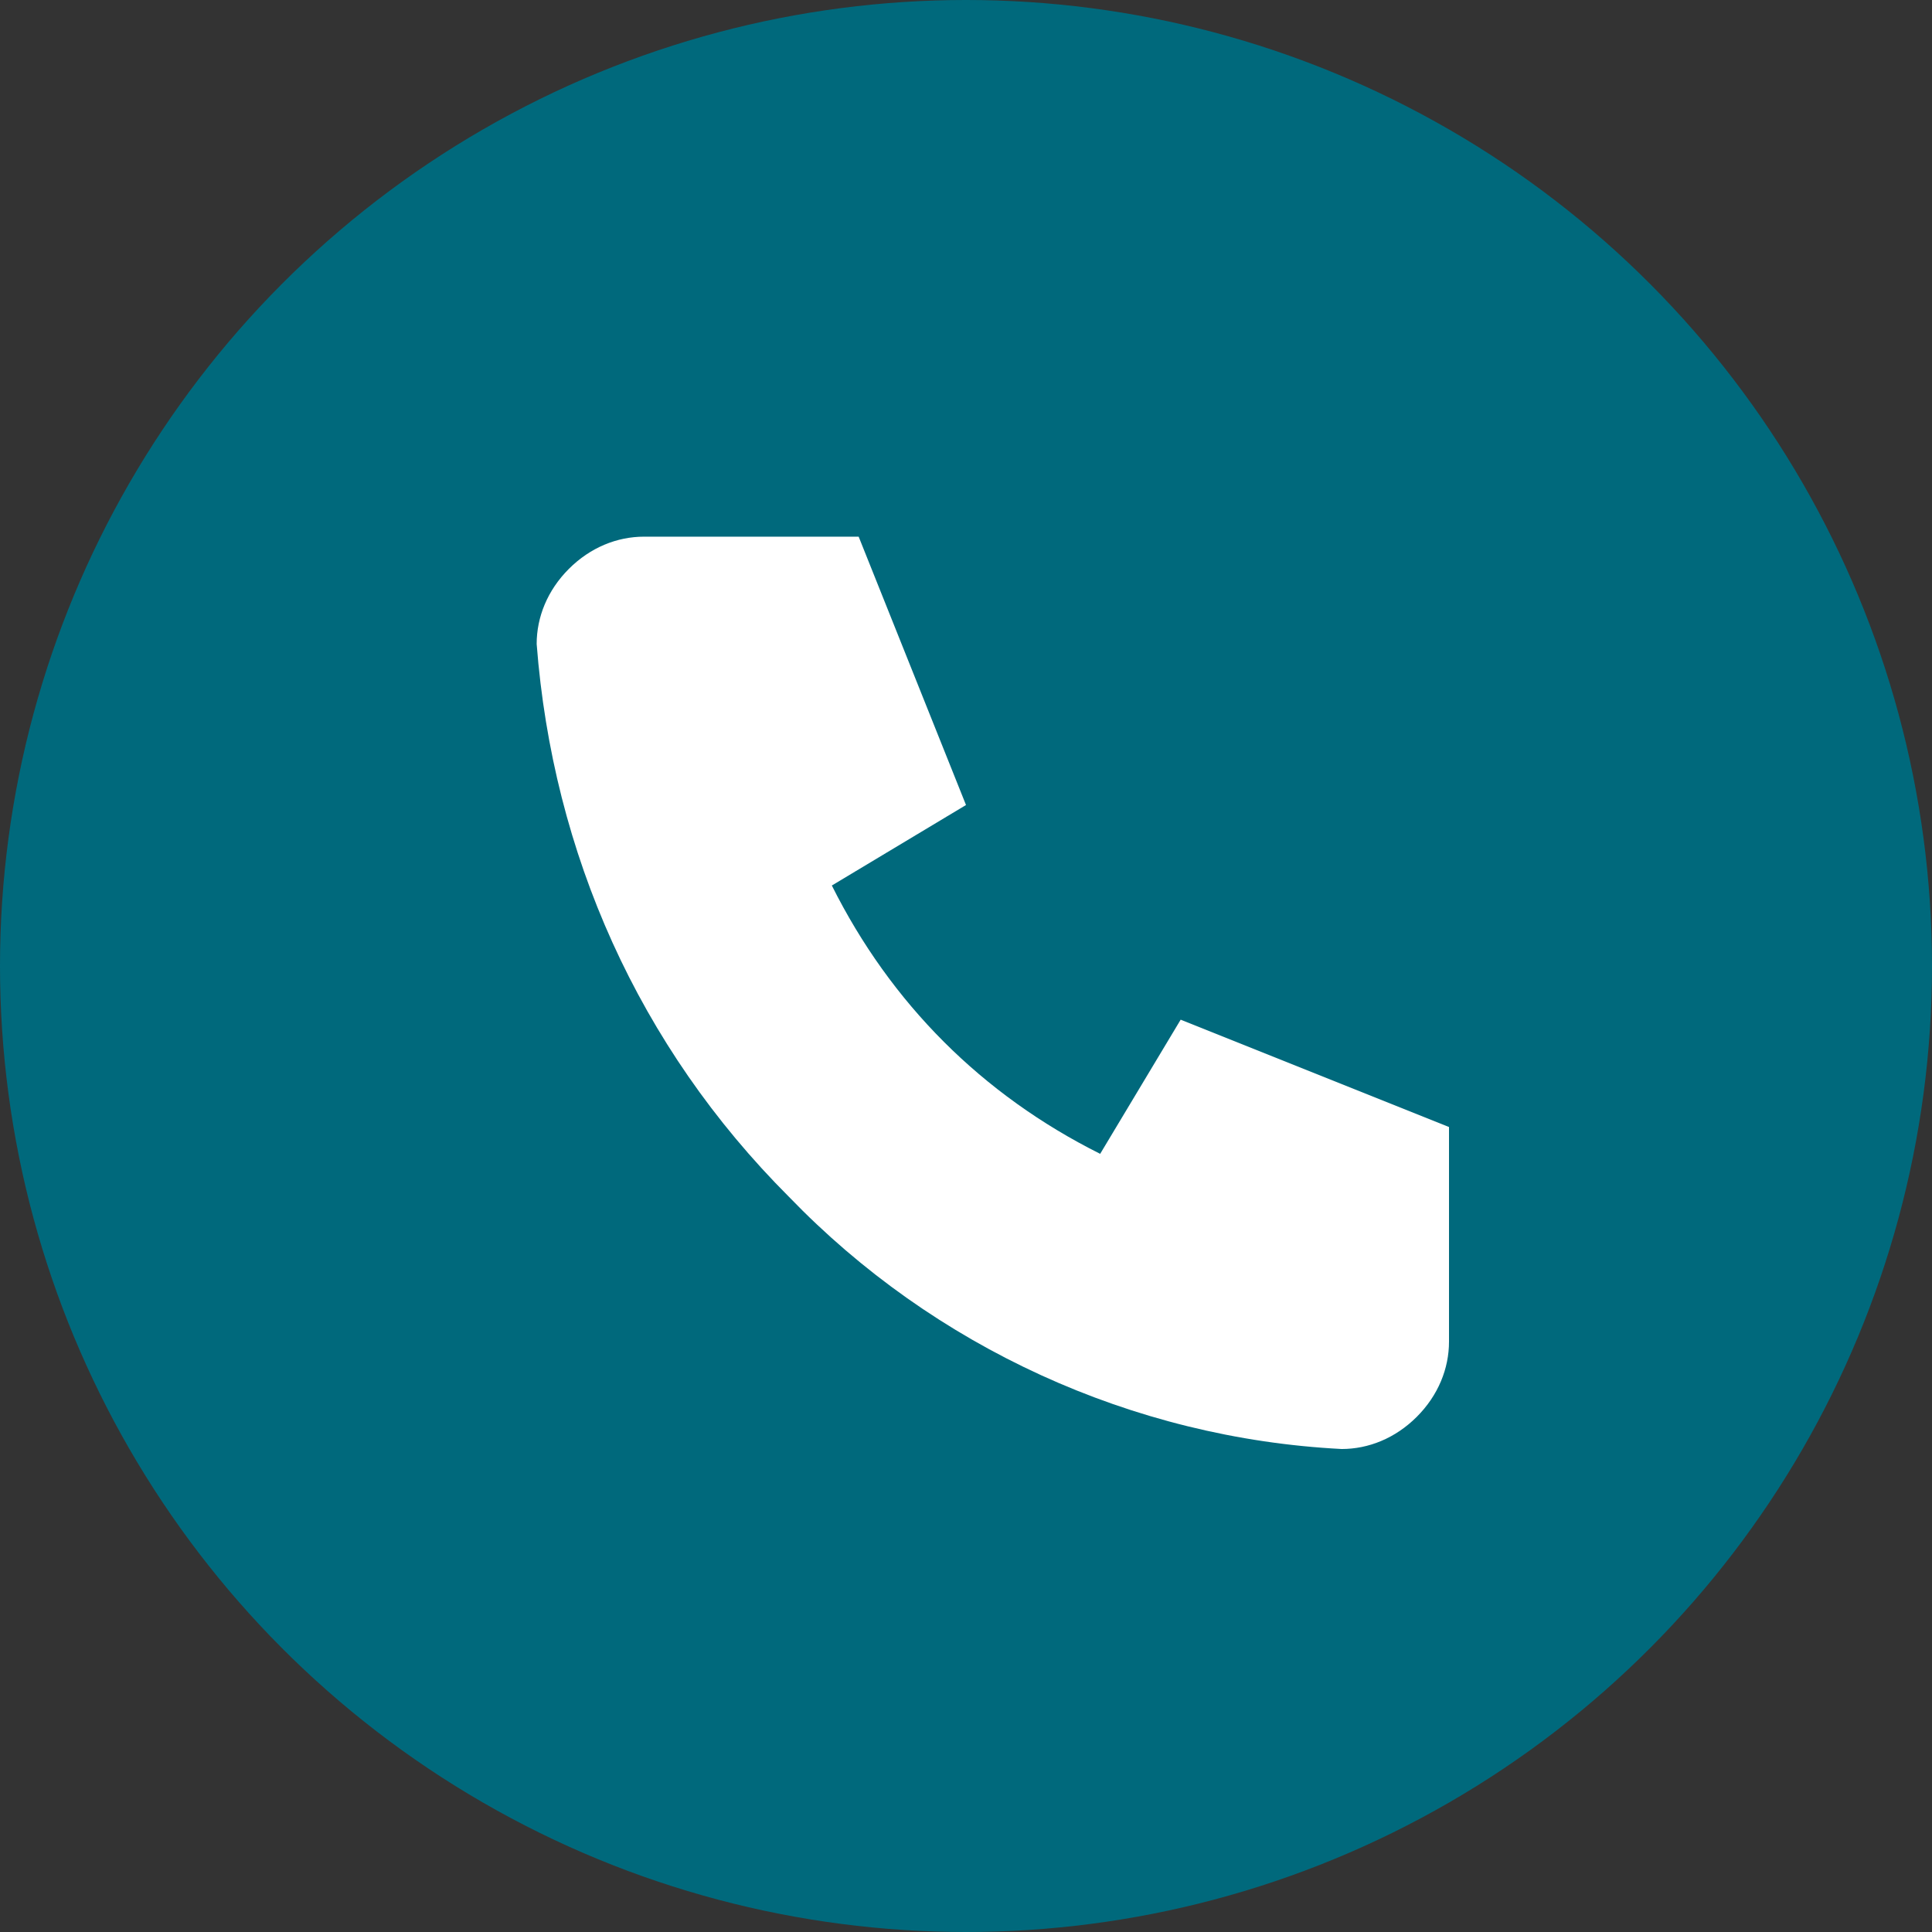
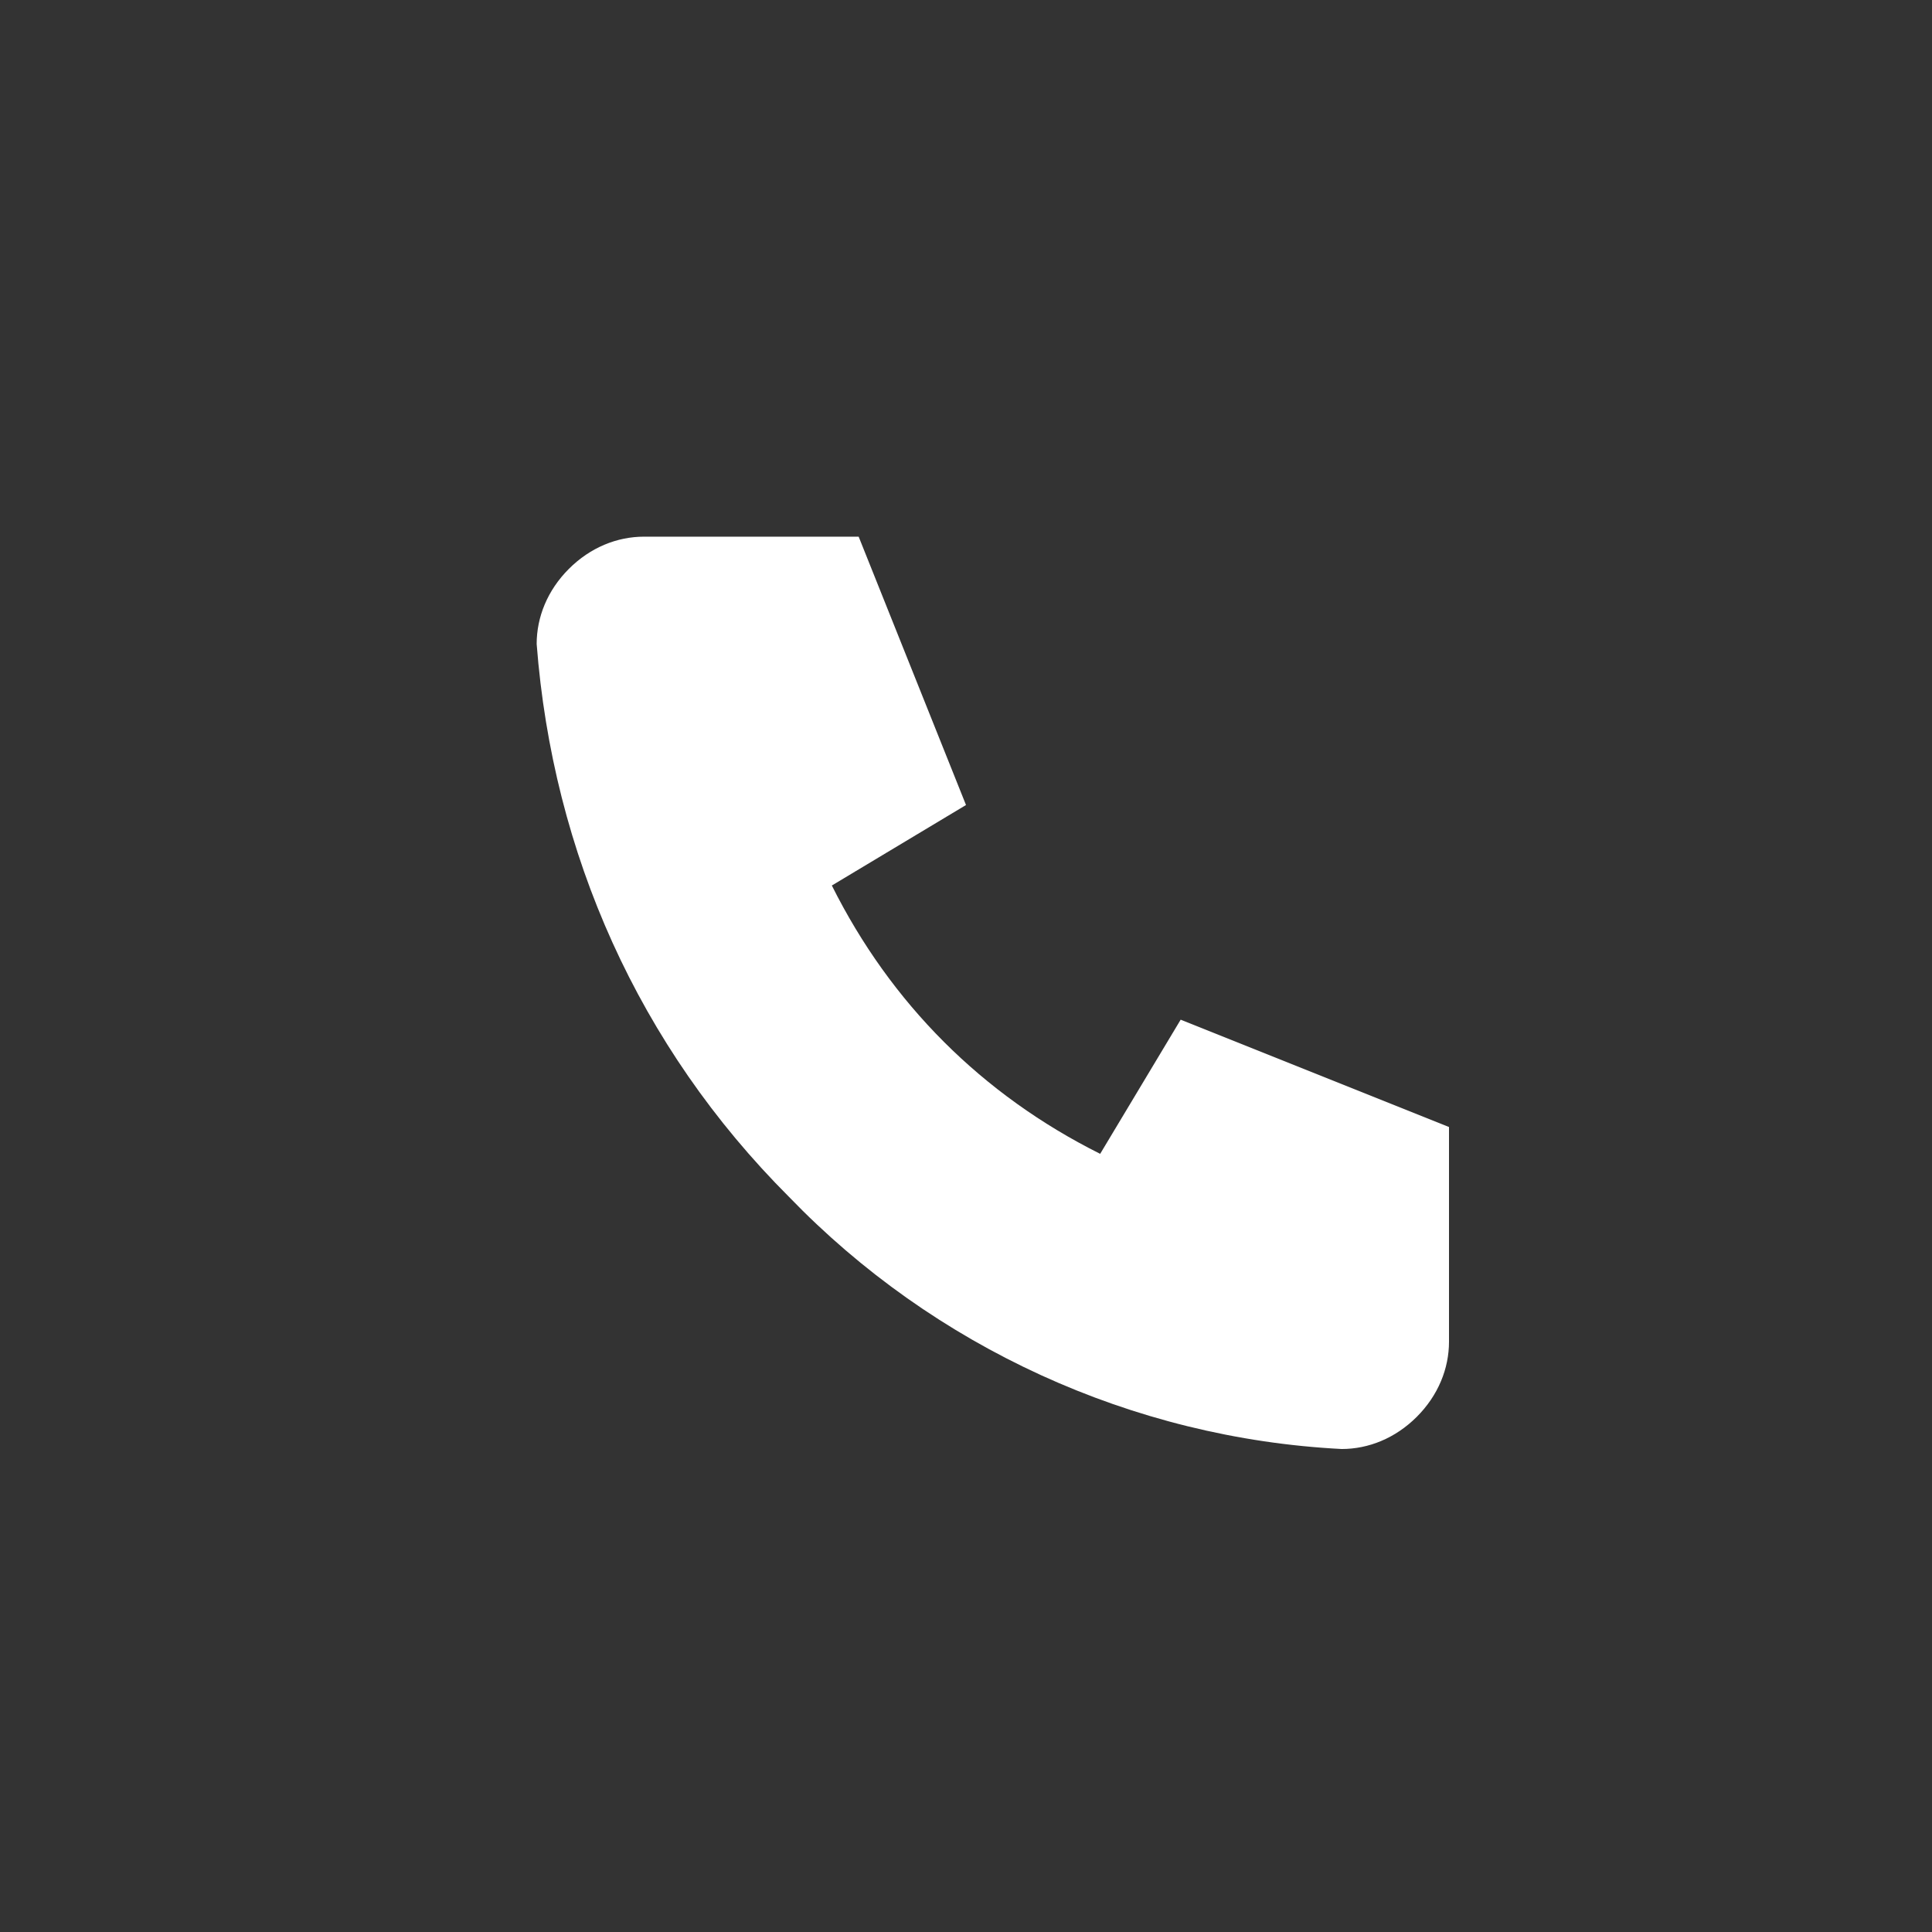
<svg xmlns="http://www.w3.org/2000/svg" version="1.1" viewBox="0 0 36 36">
  <rect x="0" y="0" width="36" height="36" fill="#333333" stroke="none" />
  <defs>
    <style>
      .cls-1 {
        fill: #fff;
      }

      .cls-2 {
        fill: #00697c;
      }
    </style>
  </defs>
  <g>
    <g id="Capa_1">
-       <circle class="cls-2" cx="18" cy="18" r="18" />
      <path class="cls-1" d="M12,10h4l2,5-2.5,1.5c1.1,2.2,2.8,3.9,5,5l1.5-2.5,5,2v4c0,.5-.2,1-.6,1.4-.4.4-.9.6-1.4.6-3.9-.2-7.6-1.9-10.3-4.7-2.8-2.8-4.4-6.4-4.7-10.3,0-.5.2-1,.6-1.4s.9-.6,1.4-.6Z" />
    </g>
  </g>
</svg>